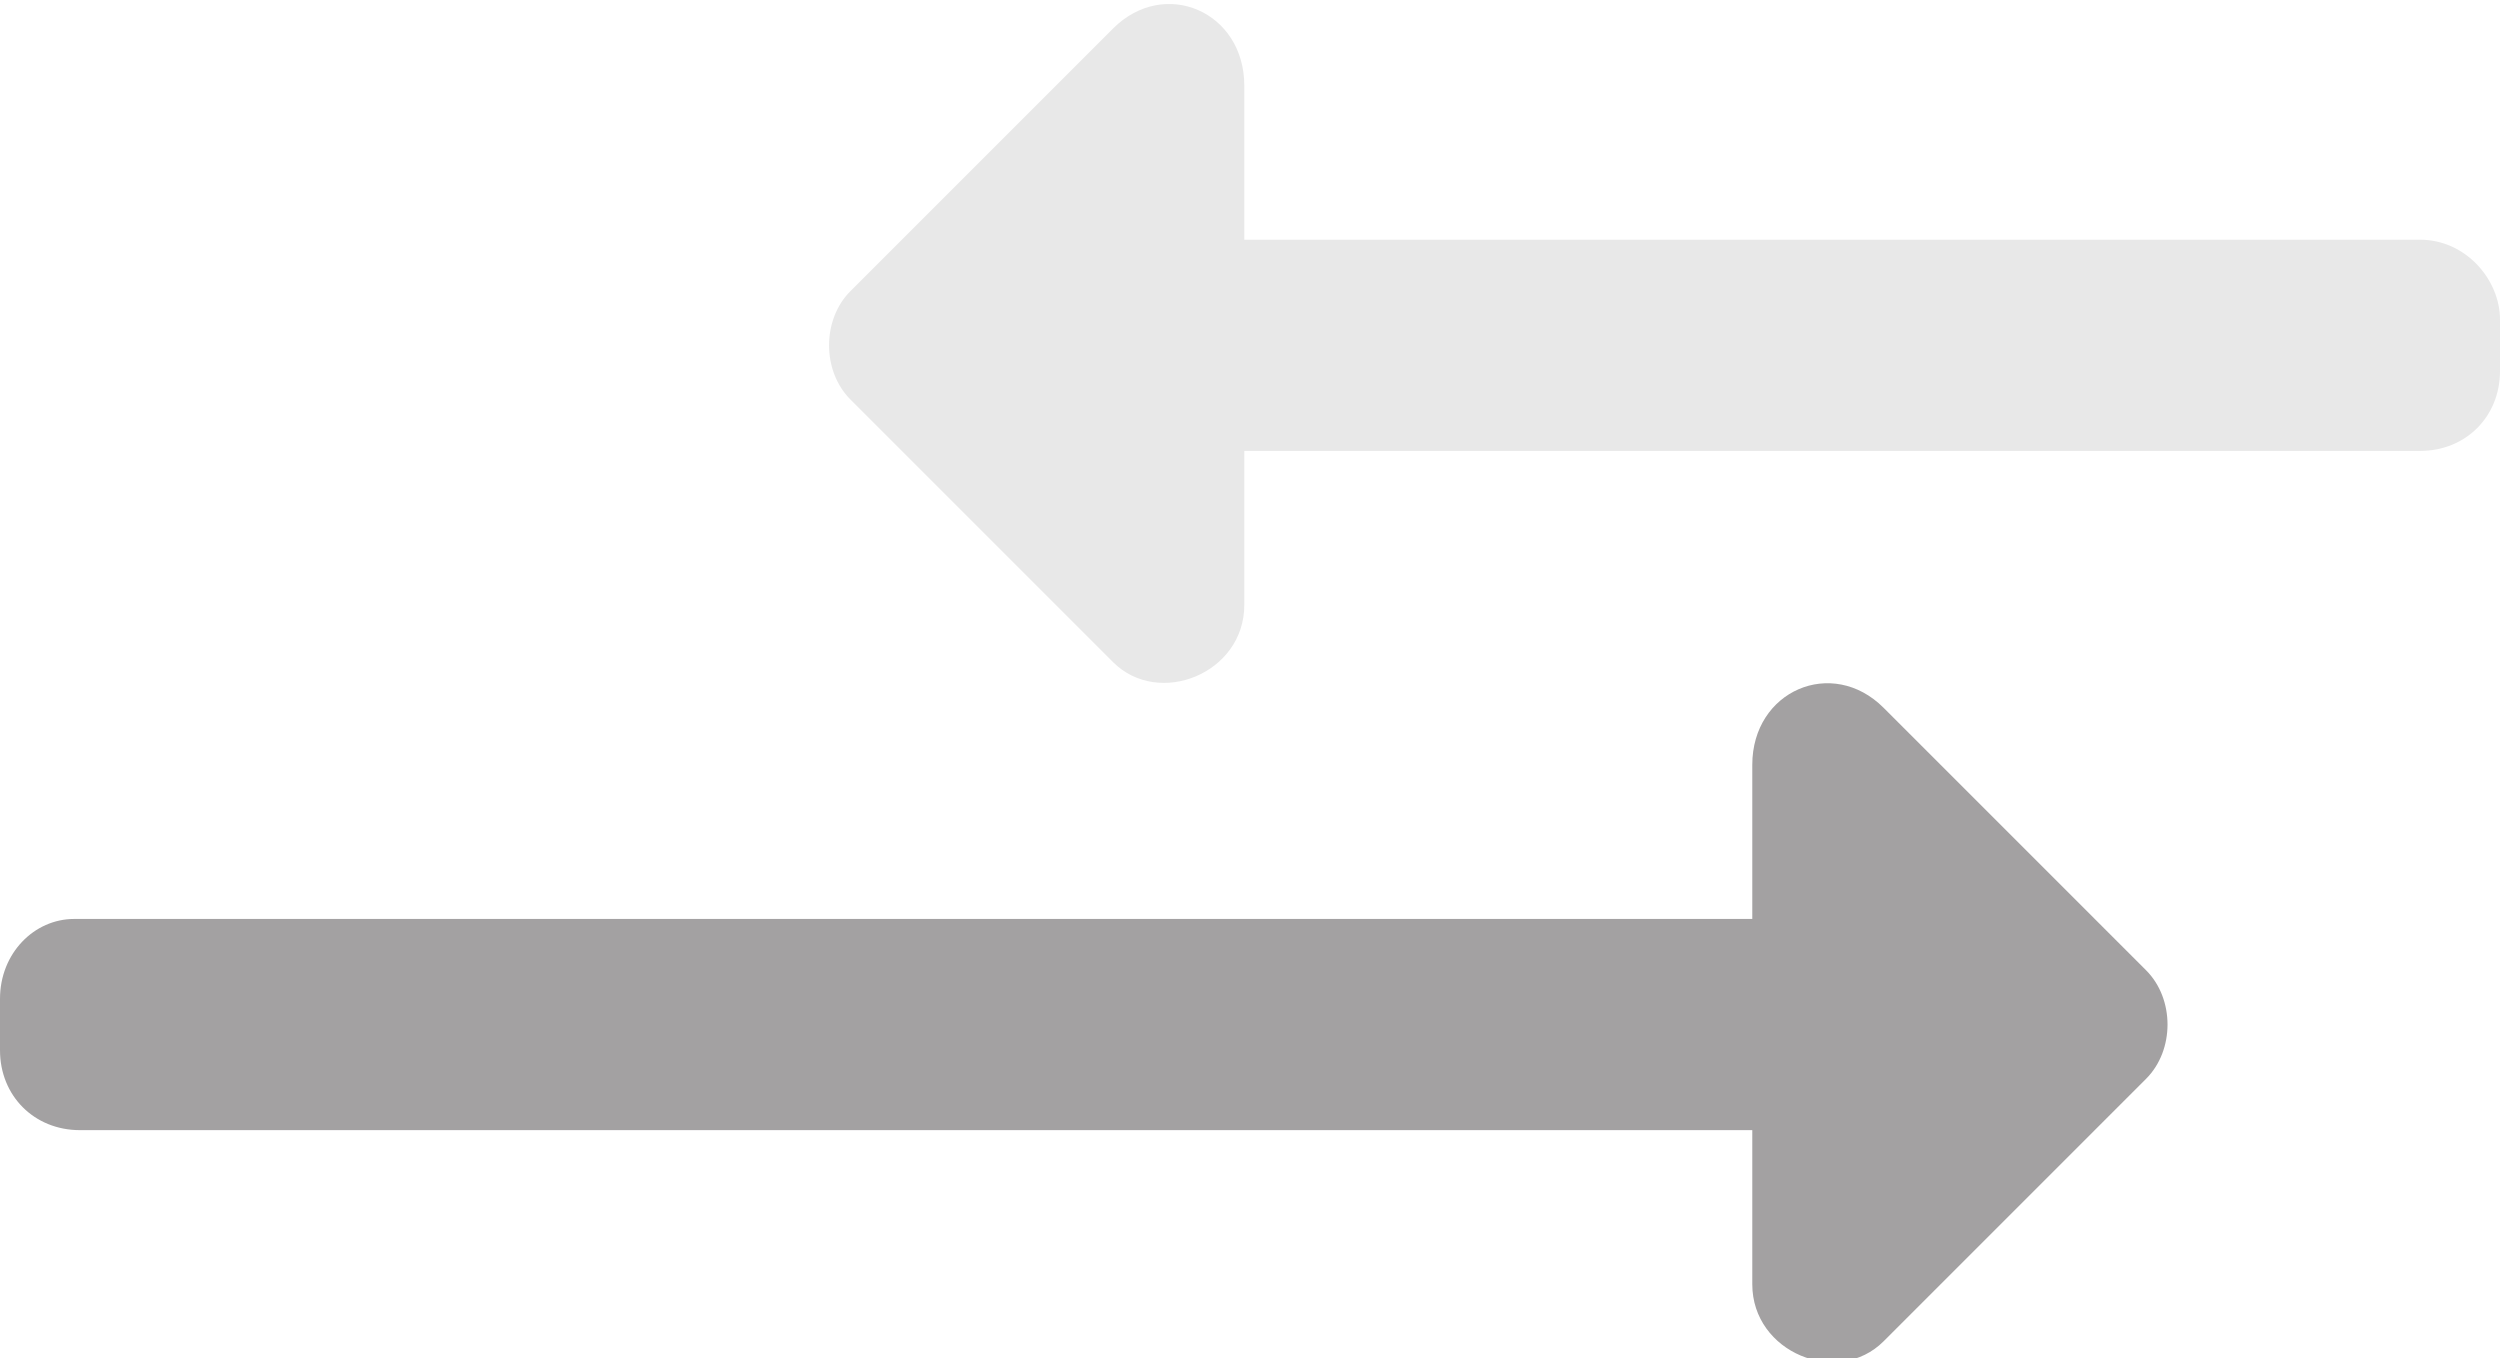
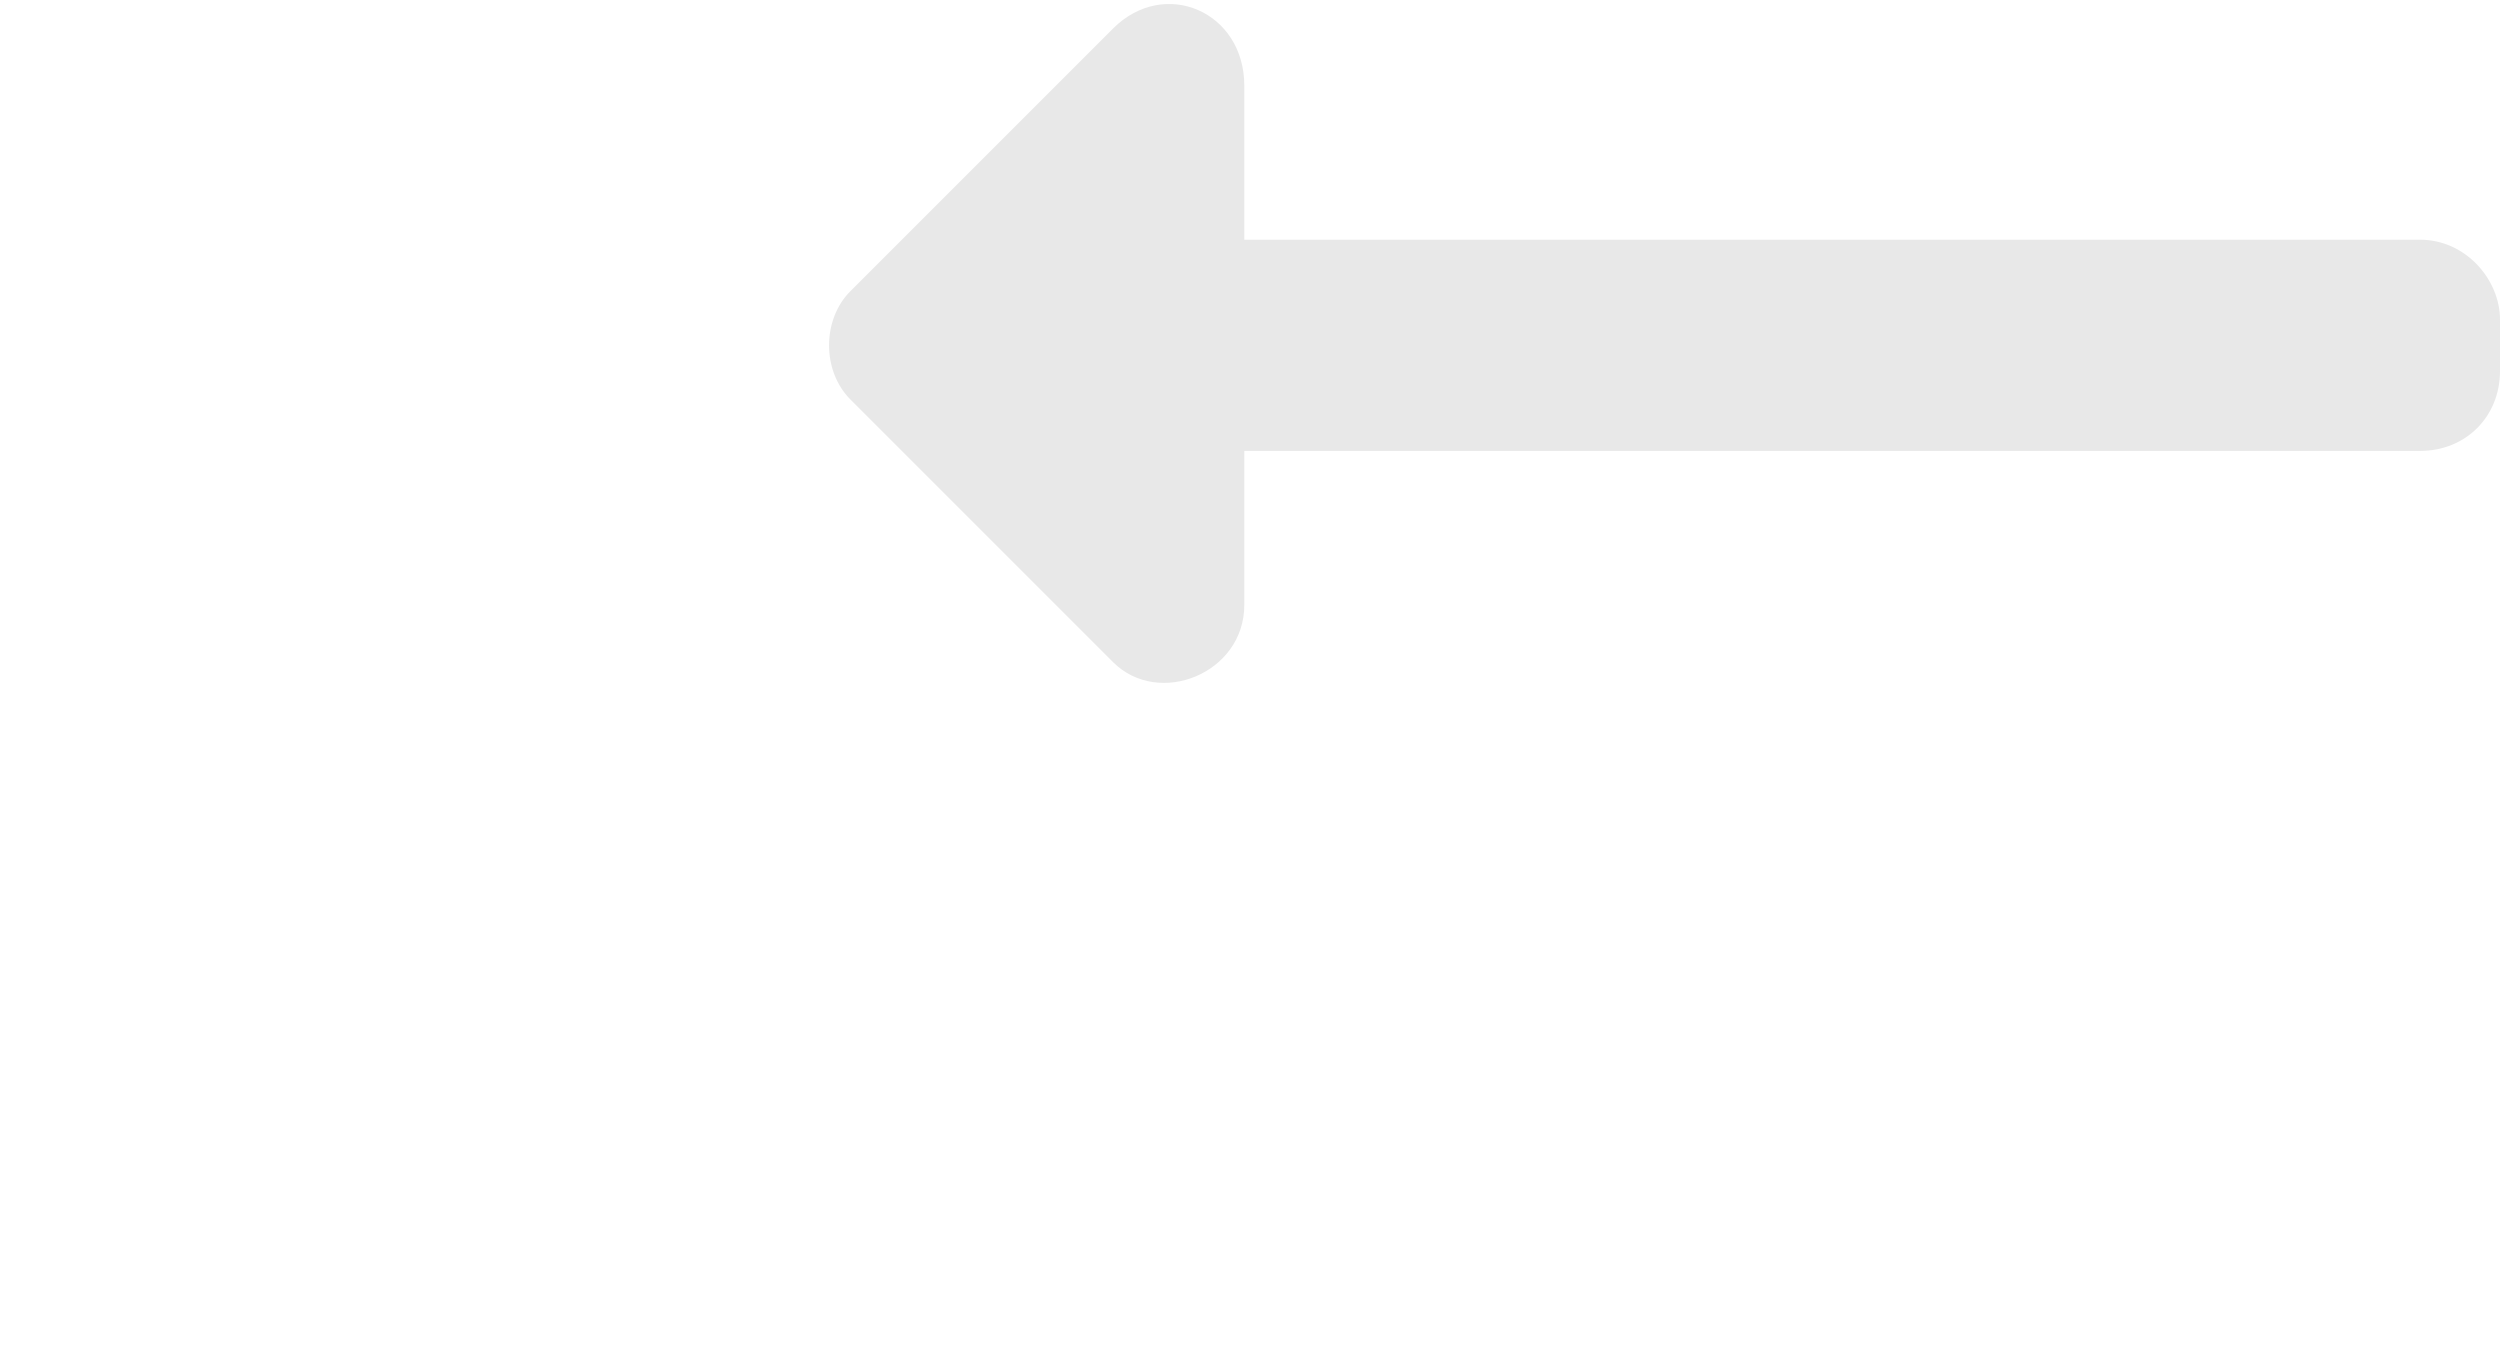
<svg xmlns="http://www.w3.org/2000/svg" version="1.2" baseProfile="tiny" id="Ebene_1" x="0px" y="0px" viewBox="0 0 43.8 23.8" overflow="visible" xml:space="preserve">
  <g>
-     <path fill="#A3A1A2" d="M0,17.5v0.9c0,0.8,0.6,1.4,1.4,1.4h29.3v2.7c0,1.2,1.5,1.8,2.3,1l4.6-4.6c0.5-0.5,0.5-1.4,0-1.9L33,12.4   c-0.9-0.9-2.3-0.3-2.3,1v2.7H1.3C0.6,16.1,0,16.7,0,17.5z" />
    <path fill="#E8E8E8" d="M42.4,7.9H21.8v2.7c0,1.2-1.5,1.8-2.3,1L14.9,7c-0.5-0.5-0.5-1.4,0-1.9l4.6-4.6c0.9-0.9,2.3-0.3,2.3,1v2.7   h20.6c0.8,0,1.4,0.7,1.4,1.4v0.9C43.8,7.3,43.2,7.9,42.4,7.9z" />
  </g>
</svg>